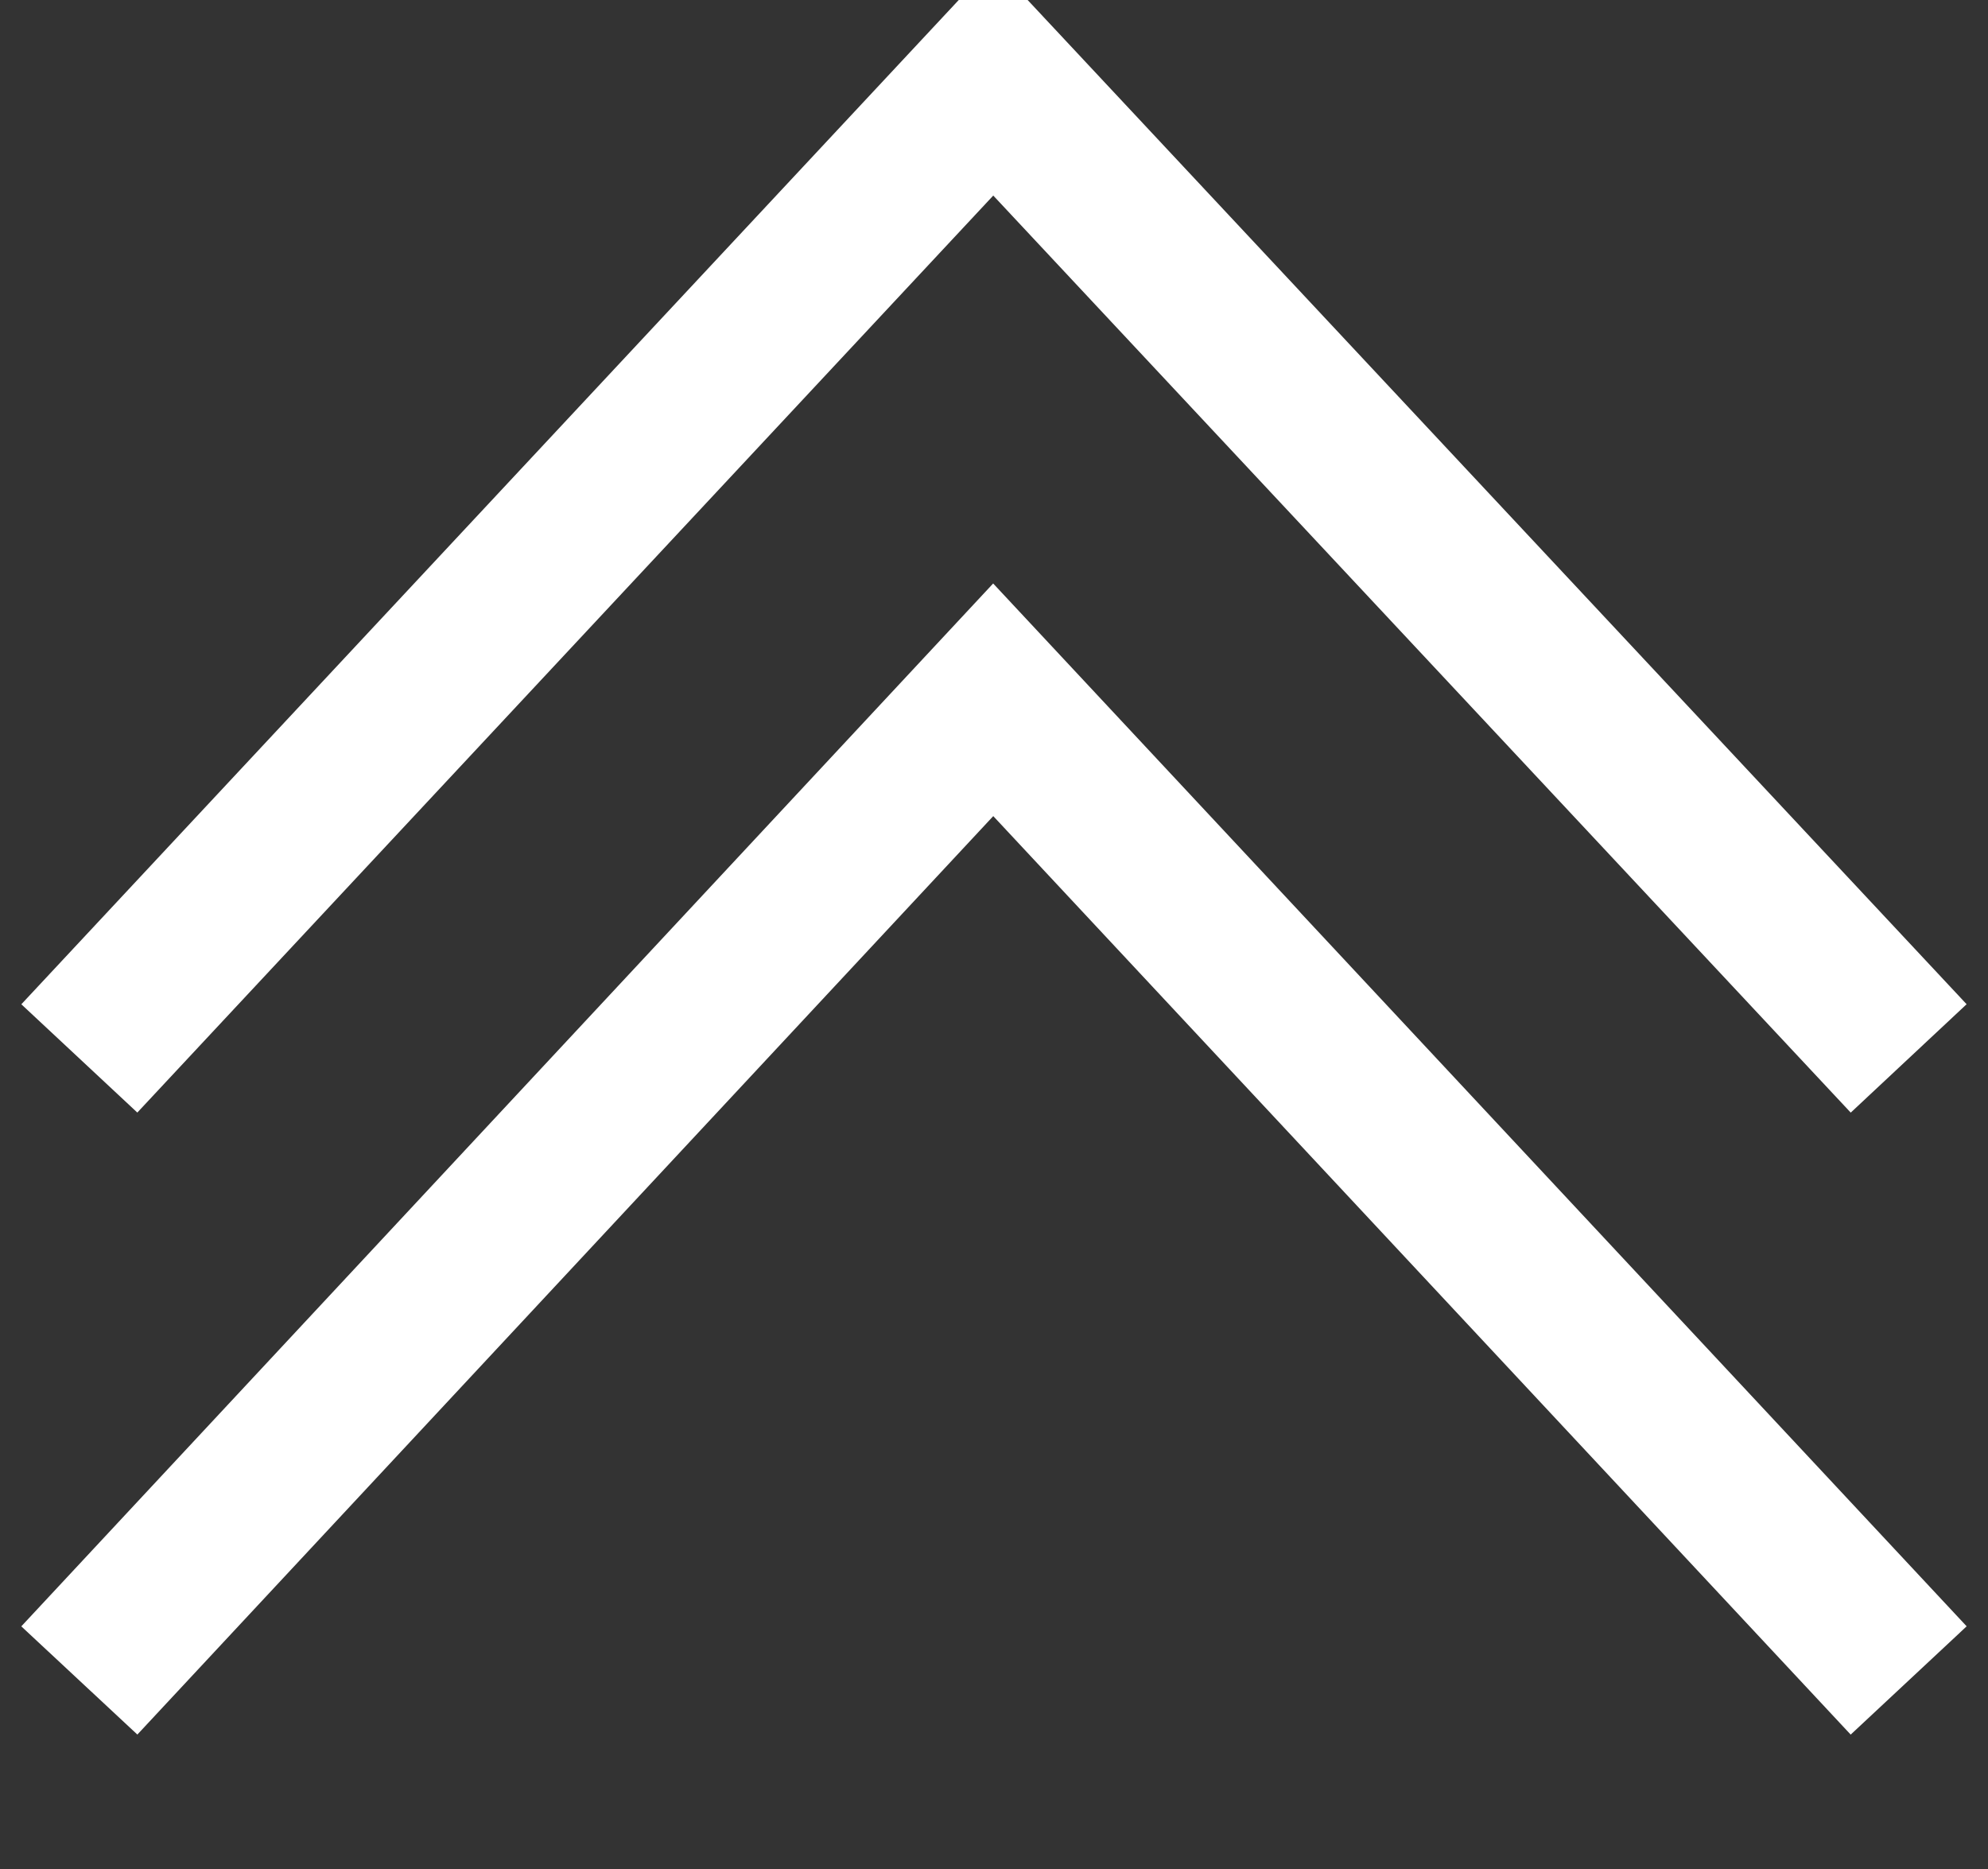
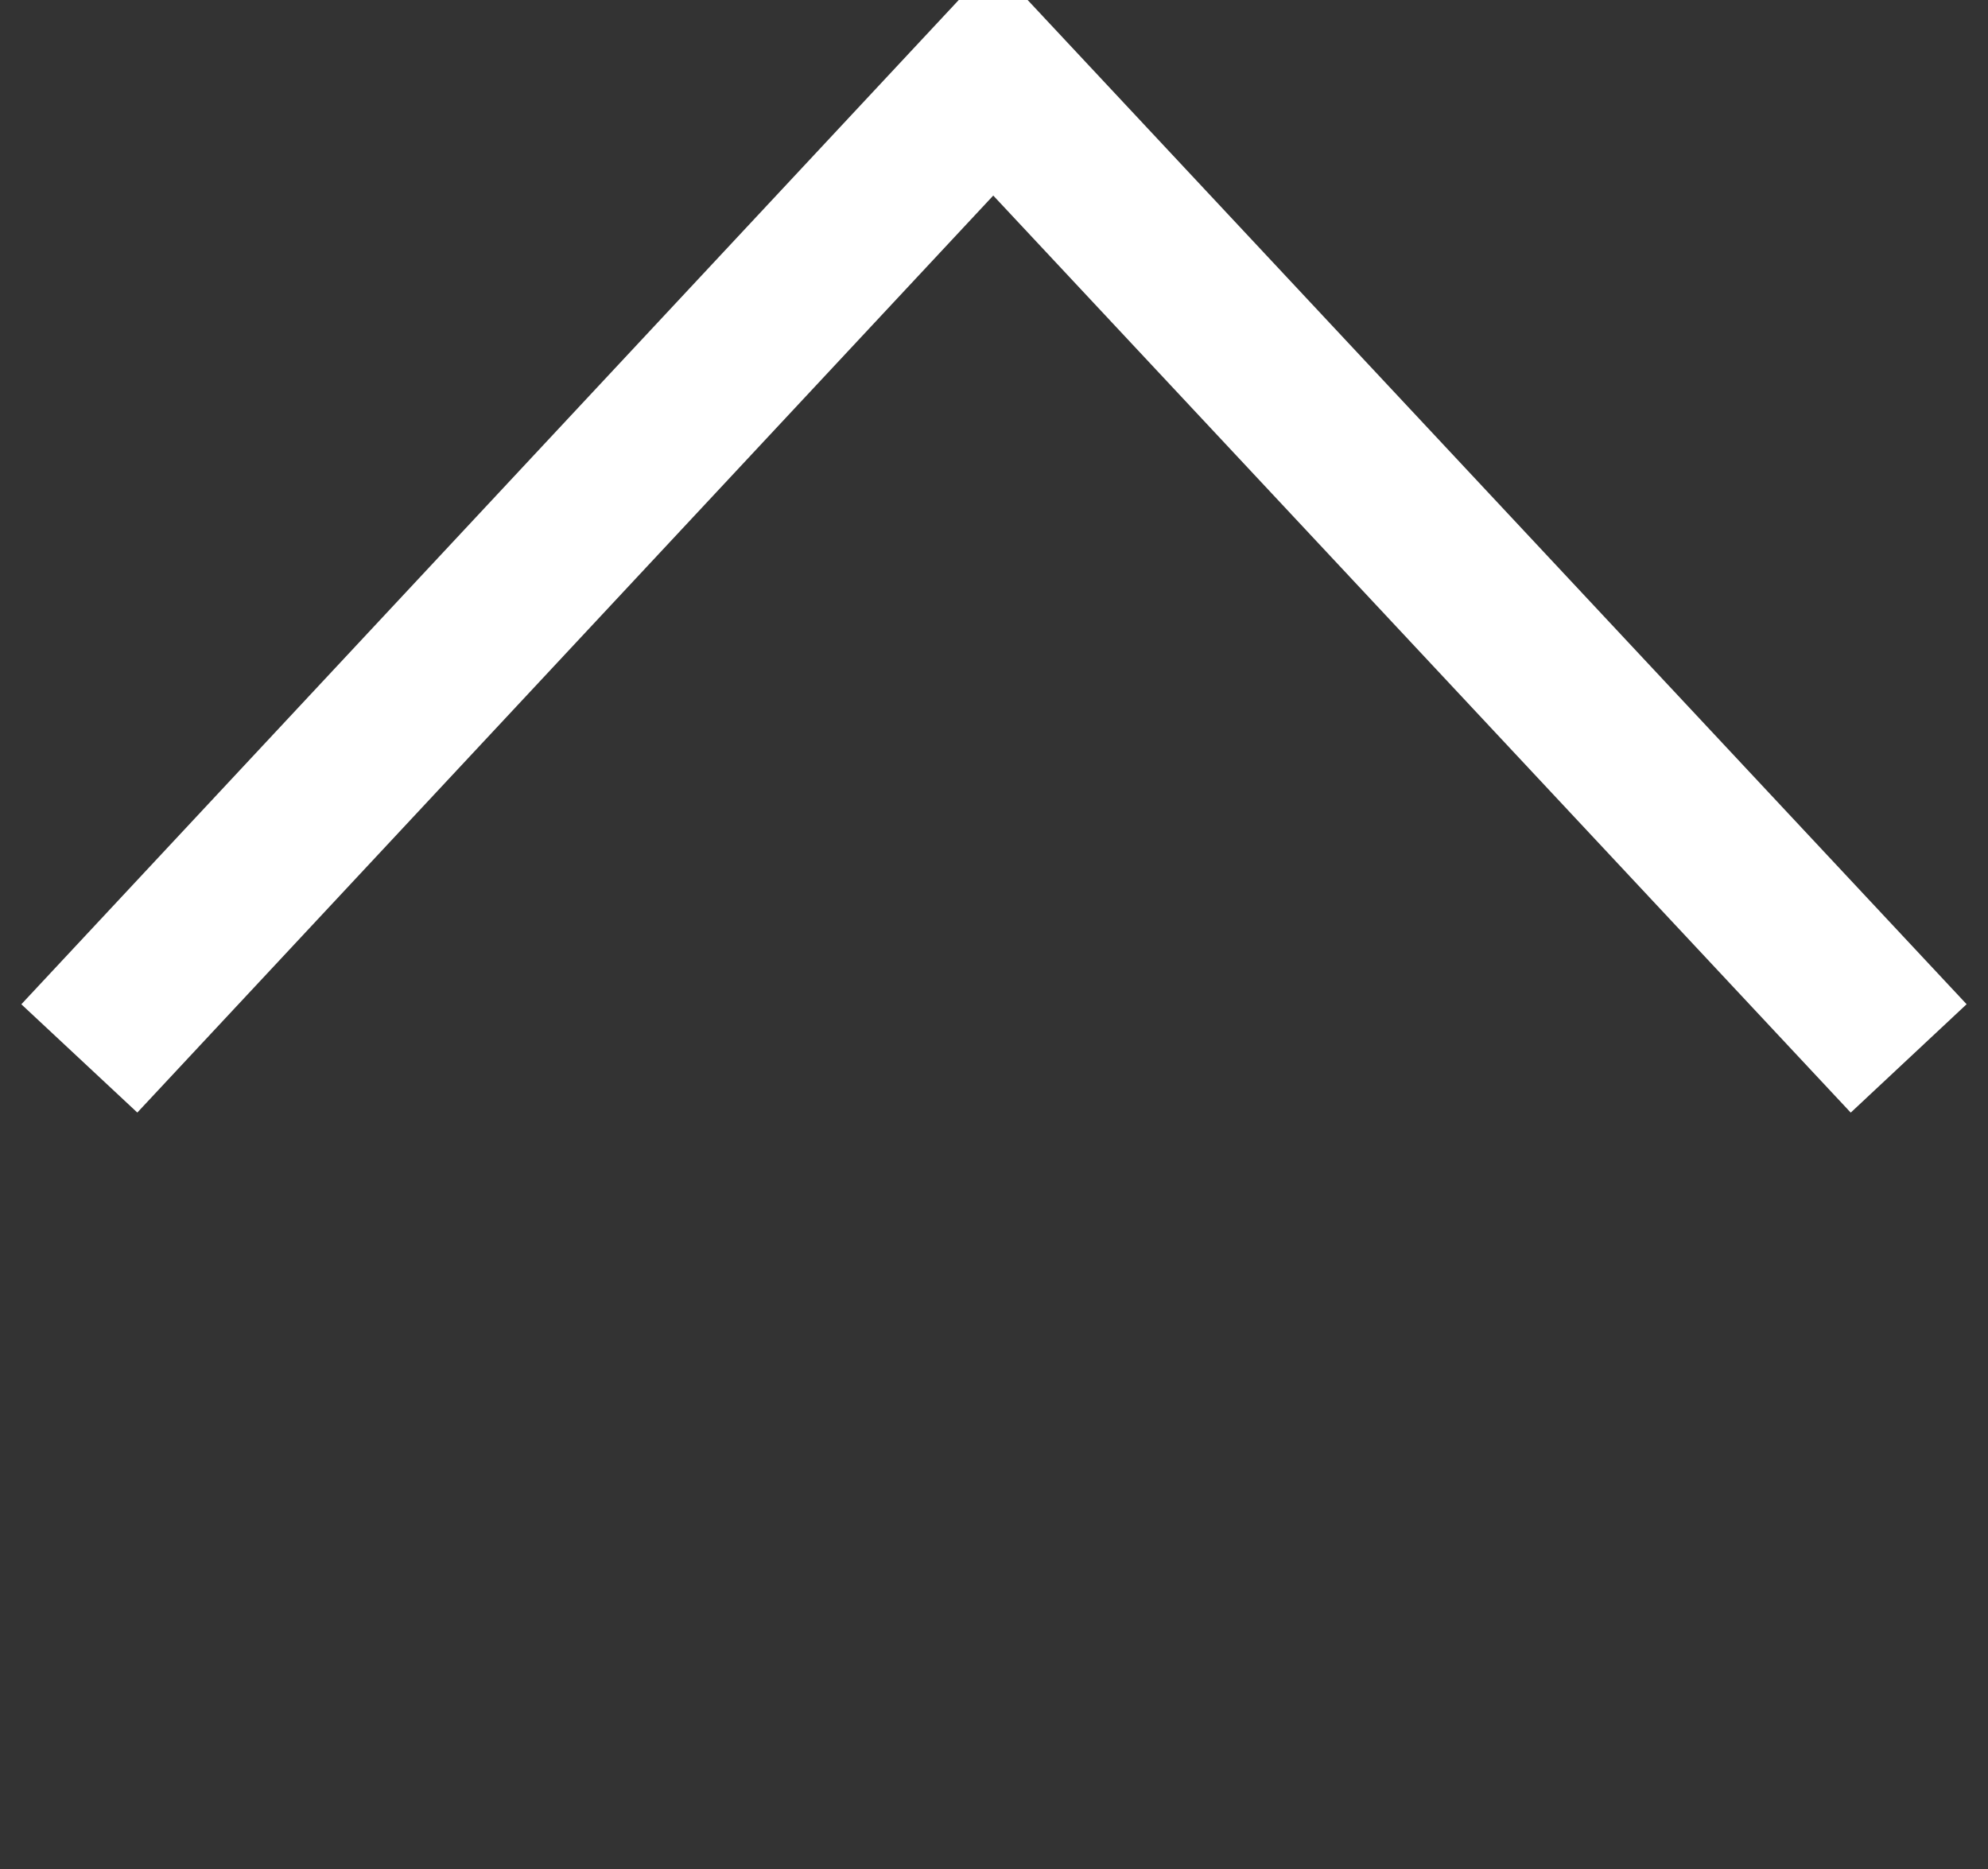
<svg xmlns="http://www.w3.org/2000/svg" id="ico_pagetop.svg" width="12.53" height="11.78">
  <rect width="100%" height="100%" fill="#333333" stroke="none" />
  <defs>
    <style>.cls-1{fill:none;stroke:#fff;stroke-width:1px;fill-rule:evenodd}</style>
  </defs>
-   <path id="長方形_795_のコピー" d="m1270.75 1523.65 5.76-6.18 5.77 6.18" class="cls-1" data-name="長方形 795 のコピー" transform="translate(-1270.25 -1513.06)" />
  <path id="長方形_795_のコピー_2" d="m1270.75 1519.73 5.76-6.17 5.77 6.17" class="cls-1" data-name="長方形 795 のコピー 2" transform="translate(-1270.25 -1513.06)" />
</svg>